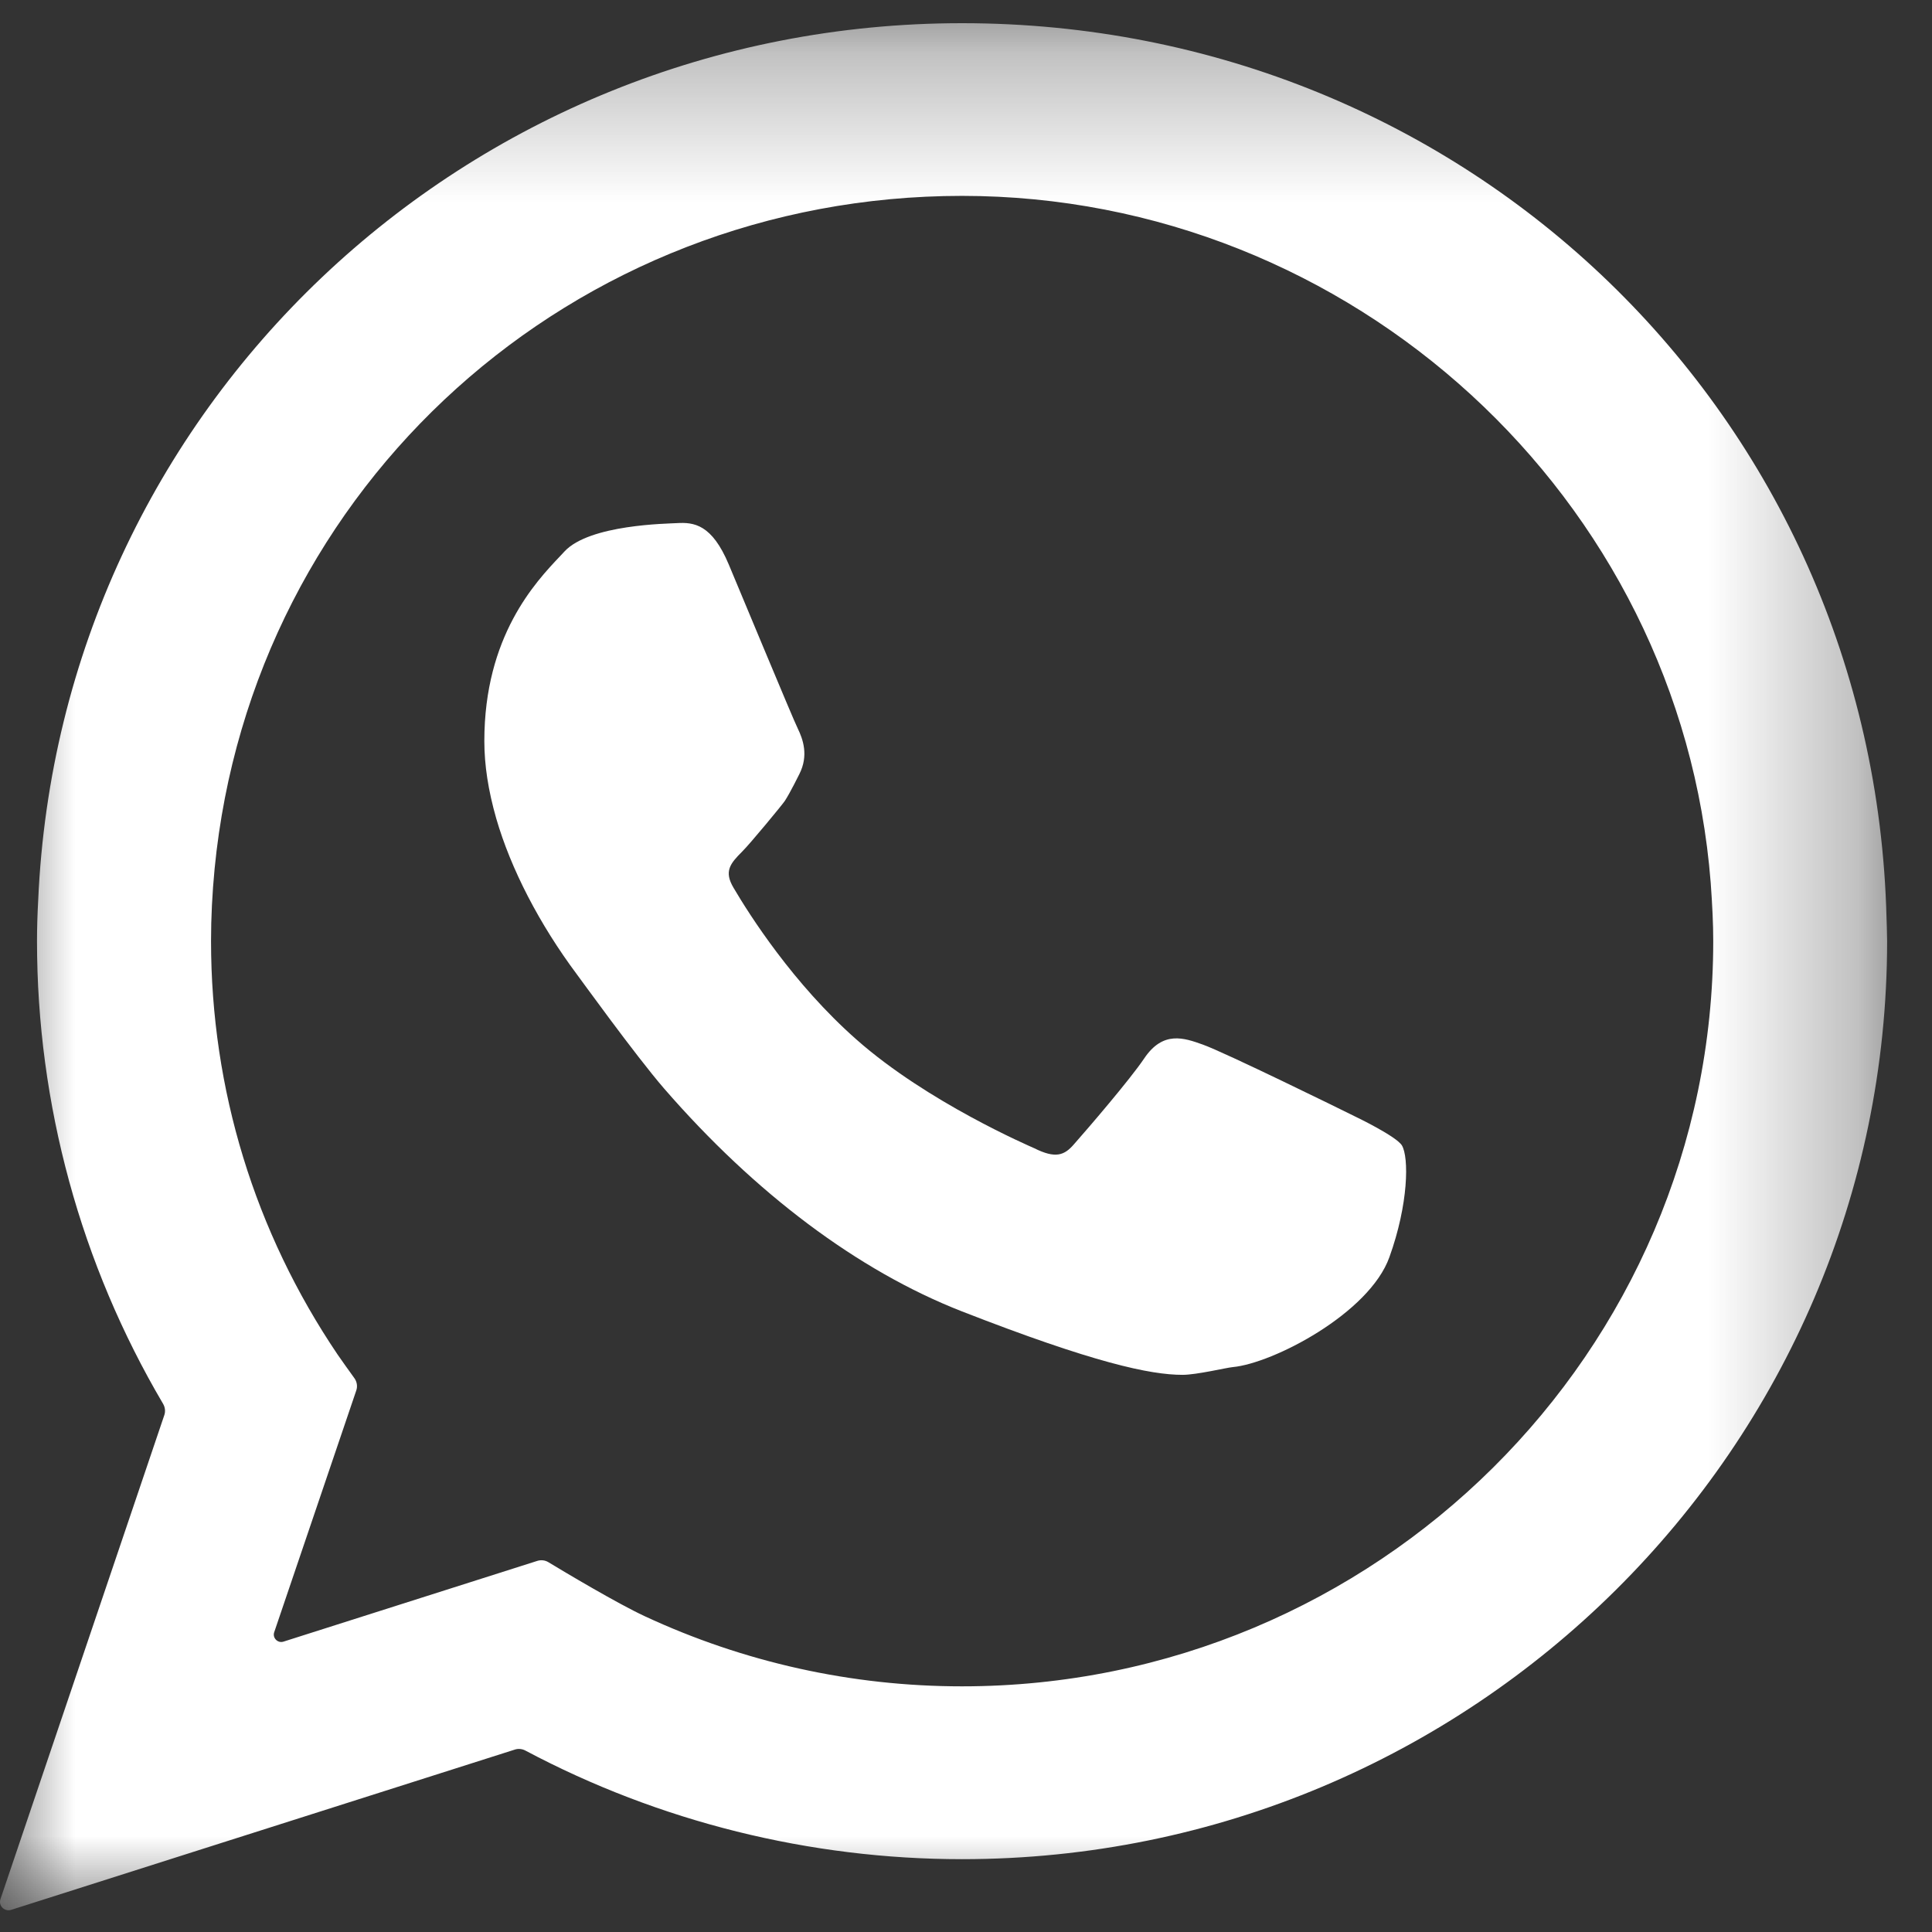
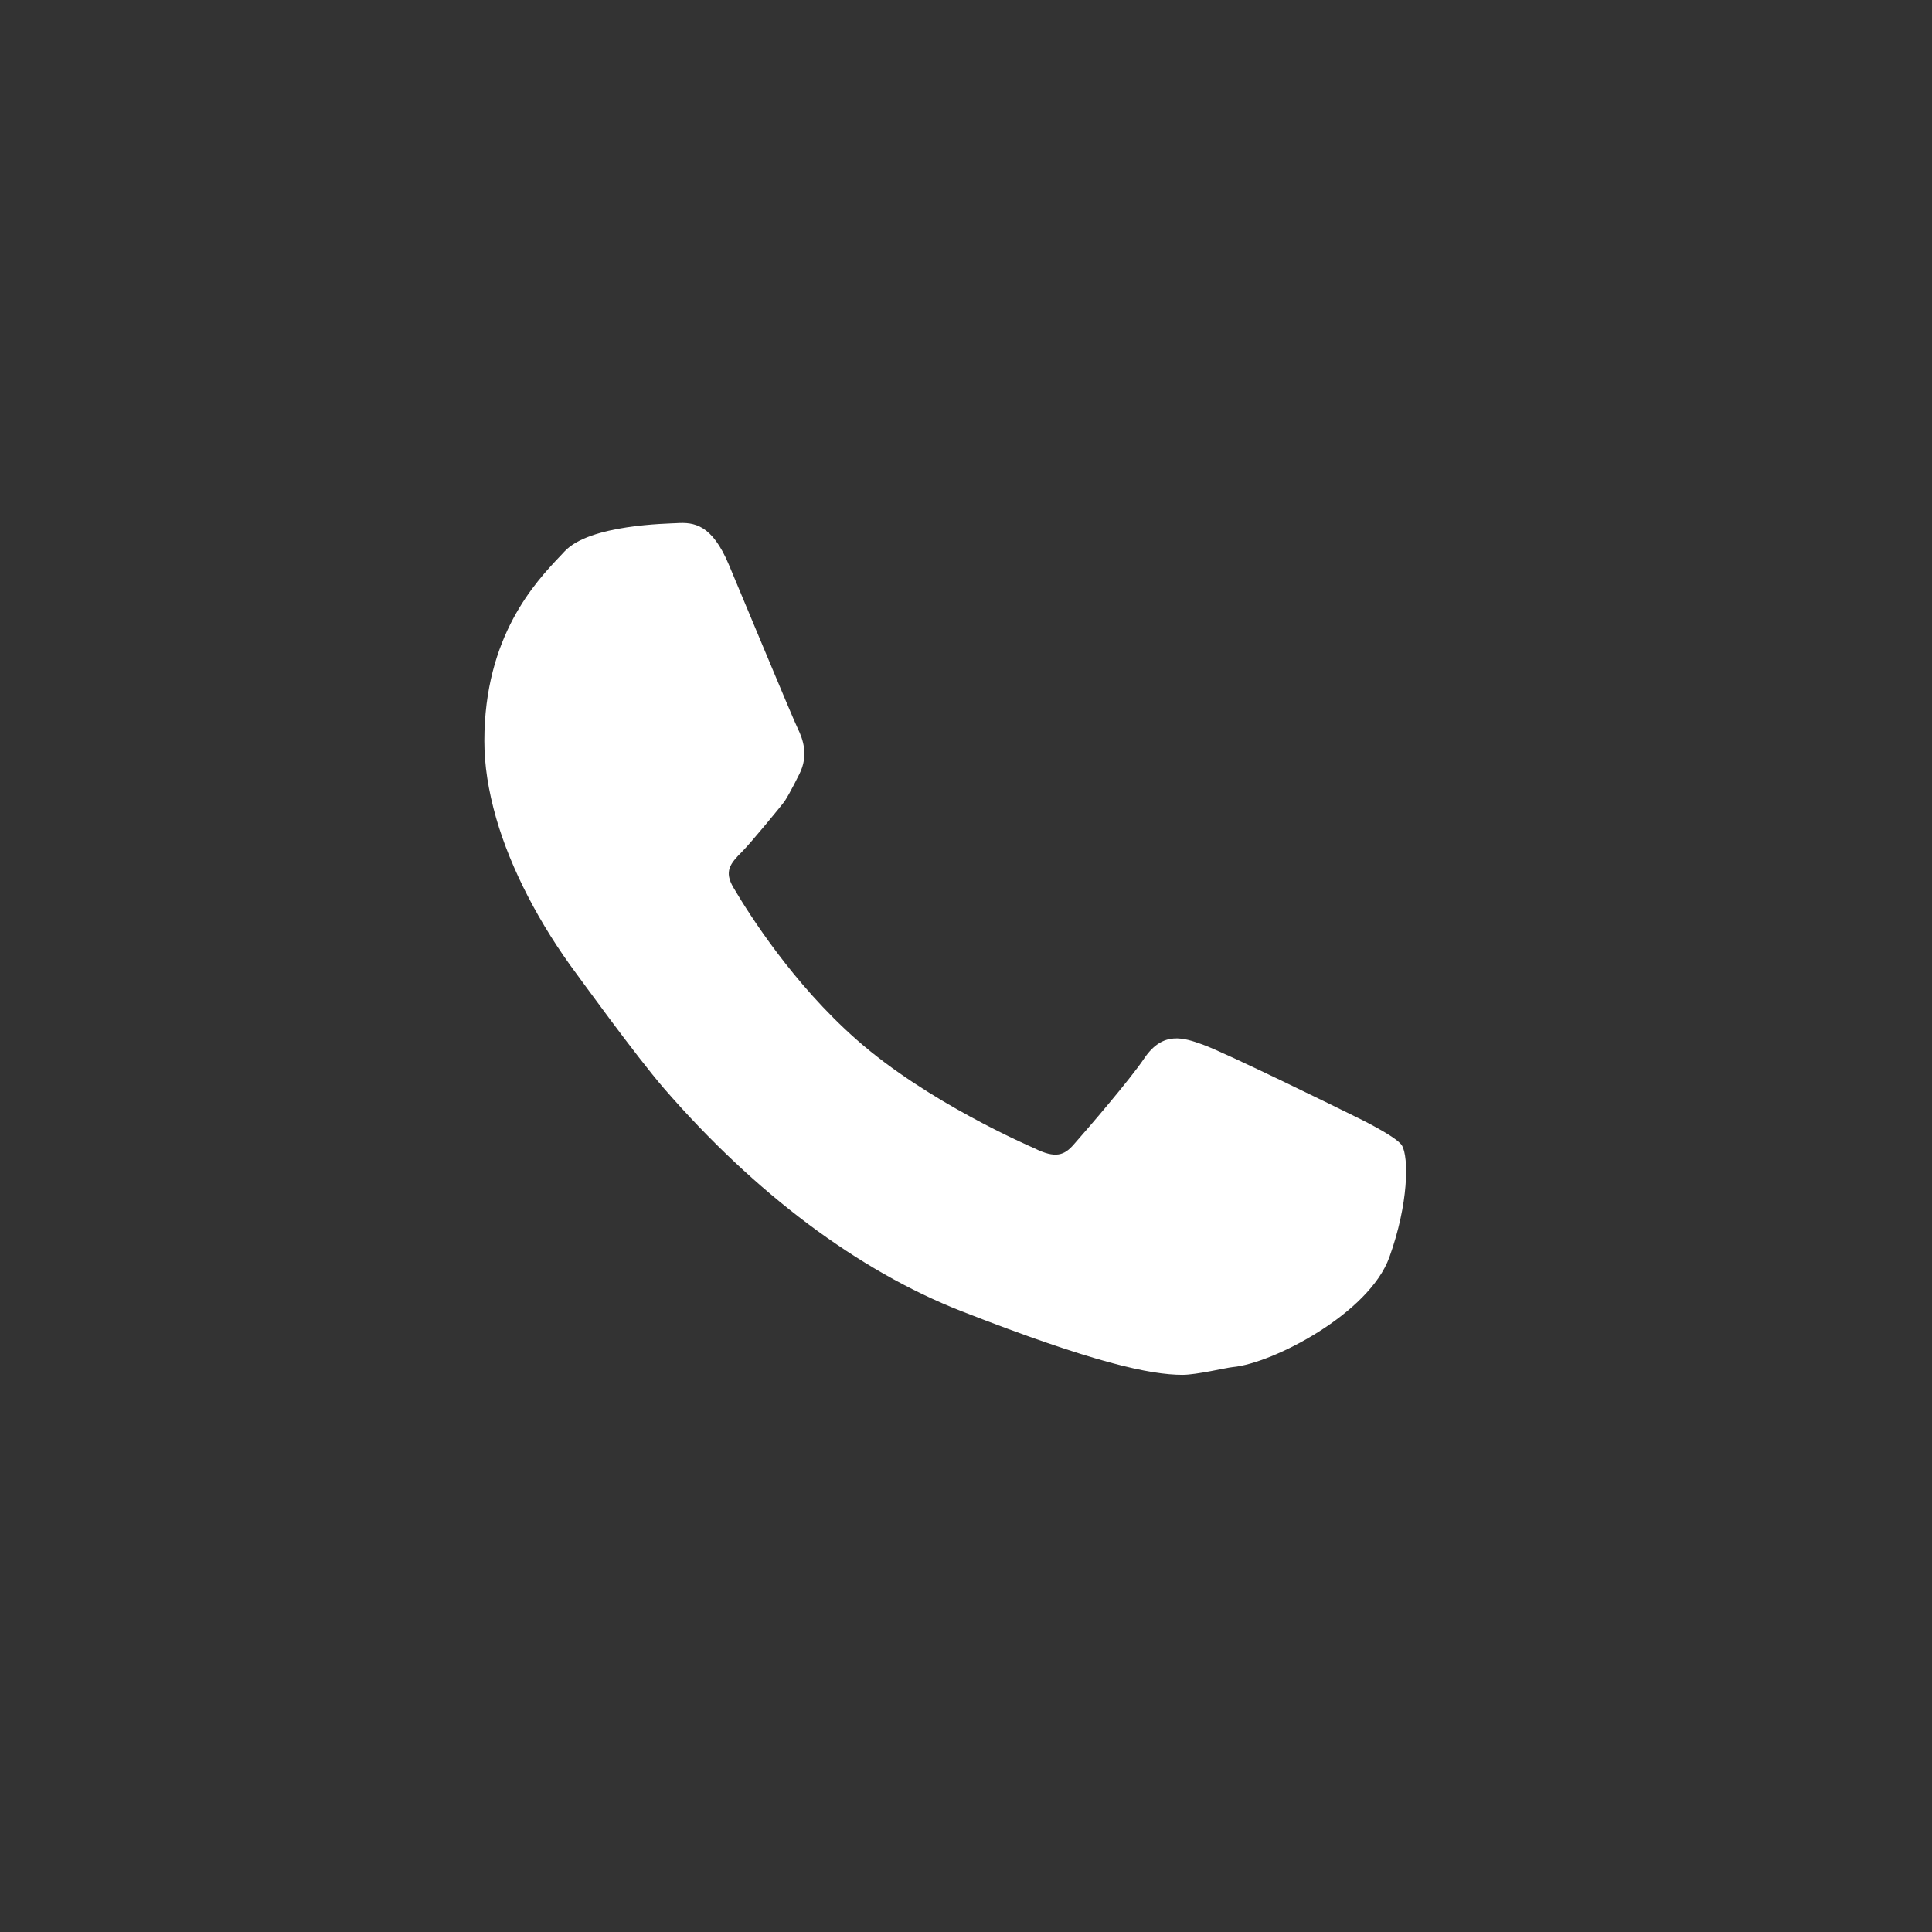
<svg xmlns="http://www.w3.org/2000/svg" xmlns:xlink="http://www.w3.org/1999/xlink" width="13px" height="13px" viewBox="0 0 13 13" version="1.1">
  <rect x="0" y="0" width="13" height="13" fill="#333333" stroke="none" />
  <title>Whats</title>
  <desc>Created with Sketch.</desc>
  <defs>
-     <polygon id="path-1" points="1.05725926e-05 0.302 12.697 0.302 12.697 13 1.05725926e-05 13" />
-   </defs>
+     </defs>
  <g id="Symbols" stroke="none" stroke-width="1" fill="none" fill-rule="evenodd">
    <g id="elements/footer" transform="translate(-626, -128.25)">
      <g id="Footer" transform="translate(0, -1)">
        <g id="Fone" transform="translate(626, 56)">
          <g id="Whats" transform="translate(0, 73)">
            <g id="Group-3" transform="translate(0, 0.104)">
              <mask id="mask-2" fill="white">
                <use xlink:href="#path-1" />
              </mask>
              <g id="Clip-2" />
-               <path d="M2.272,9.261 C1.714,8.435 1.42,7.477 1.42,6.478 C1.42,6.318 1.428,6.159 1.444,5.992 C1.696,3.41 3.857,1.464 6.473,1.464 C9.095,1.464 11.308,3.494 11.511,6.086 C11.522,6.239 11.528,6.363 11.528,6.478 C11.528,9.243 9.26,11.493 6.473,11.493 C5.73,11.493 5.004,11.331 4.338,11.021 C4.153,10.935 3.801,10.725 3.689,10.657 C3.667,10.644 3.64,10.641 3.615,10.649 L1.908,11.192 C1.869,11.205 1.832,11.167 1.845,11.129 L2.397,9.503 C2.407,9.475 2.402,9.444 2.385,9.42 C2.351,9.373 2.296,9.296 2.272,9.261 M12.694,6.322 C12.609,2.946 9.876,0.302 6.473,0.302 C3.132,0.302 0.401,2.895 0.257,6.205 C0.252,6.296 0.249,6.387 0.249,6.478 C0.249,7.577 0.543,8.652 1.098,9.593 C1.111,9.616 1.114,9.643 1.106,9.667 L0.003,12.925 C-0.012,12.969 0.03,13.011 0.075,12.997 L3.466,11.918 C3.489,11.911 3.514,11.914 3.535,11.925 C4.436,12.404 5.45,12.656 6.473,12.656 C9.905,12.656 12.698,9.885 12.698,6.478 C12.698,6.433 12.694,6.322 12.694,6.322" id="Fill-1" fill="#FFFFFF" mask="url(#mask-2)" />
+               <path d="M2.272,9.261 C1.714,8.435 1.42,7.477 1.42,6.478 C1.42,6.318 1.428,6.159 1.444,5.992 C1.696,3.41 3.857,1.464 6.473,1.464 C9.095,1.464 11.308,3.494 11.511,6.086 C11.522,6.239 11.528,6.363 11.528,6.478 C11.528,9.243 9.26,11.493 6.473,11.493 C5.73,11.493 5.004,11.331 4.338,11.021 C4.153,10.935 3.801,10.725 3.689,10.657 C3.667,10.644 3.64,10.641 3.615,10.649 L1.908,11.192 C1.869,11.205 1.832,11.167 1.845,11.129 L2.397,9.503 C2.407,9.475 2.402,9.444 2.385,9.42 C2.351,9.373 2.296,9.296 2.272,9.261 M12.694,6.322 C12.609,2.946 9.876,0.302 6.473,0.302 C3.132,0.302 0.401,2.895 0.257,6.205 C0.249,7.577 0.543,8.652 1.098,9.593 C1.111,9.616 1.114,9.643 1.106,9.667 L0.003,12.925 C-0.012,12.969 0.03,13.011 0.075,12.997 L3.466,11.918 C3.489,11.911 3.514,11.914 3.535,11.925 C4.436,12.404 5.45,12.656 6.473,12.656 C9.905,12.656 12.698,9.885 12.698,6.478 C12.698,6.433 12.694,6.322 12.694,6.322" id="Fill-1" fill="#FFFFFF" mask="url(#mask-2)" />
            </g>
            <path d="M9.433,7.957 C9.394,7.895 9.125,7.766 9.125,7.766 C9.019,7.713 8.24,7.331 8.094,7.279 C7.968,7.234 7.826,7.183 7.699,7.372 C7.602,7.516 7.318,7.846 7.226,7.95 C7.162,8.024 7.103,8.048 6.959,7.976 C6.935,7.965 6.241,7.668 5.762,7.244 C5.337,6.869 5.043,6.406 4.936,6.224 C4.87,6.113 4.913,6.061 4.994,5.98 C5.044,5.931 5.264,5.665 5.281,5.639 C5.316,5.586 5.379,5.458 5.379,5.458 C5.442,5.333 5.403,5.224 5.368,5.152 C5.342,5.103 4.943,4.14 4.904,4.049 C4.79,3.777 4.669,3.763 4.553,3.77 C4.496,3.774 3.967,3.778 3.798,3.961 L3.769,3.992 C3.603,4.167 3.259,4.531 3.259,5.236 C3.259,5.398 3.285,5.568 3.339,5.757 C3.437,6.096 3.629,6.468 3.883,6.808 C3.889,6.815 4.276,7.352 4.469,7.575 C5.081,8.28 5.773,8.8 6.47,9.073 C7.361,9.421 7.741,9.501 7.957,9.501 C8.052,9.501 8.251,9.453 8.294,9.449 C8.566,9.424 9.214,9.087 9.349,8.709 C9.478,8.351 9.481,8.037 9.433,7.957" id="Fill-4" fill="#FFFFFF" />
          </g>
        </g>
      </g>
    </g>
  </g>
</svg>